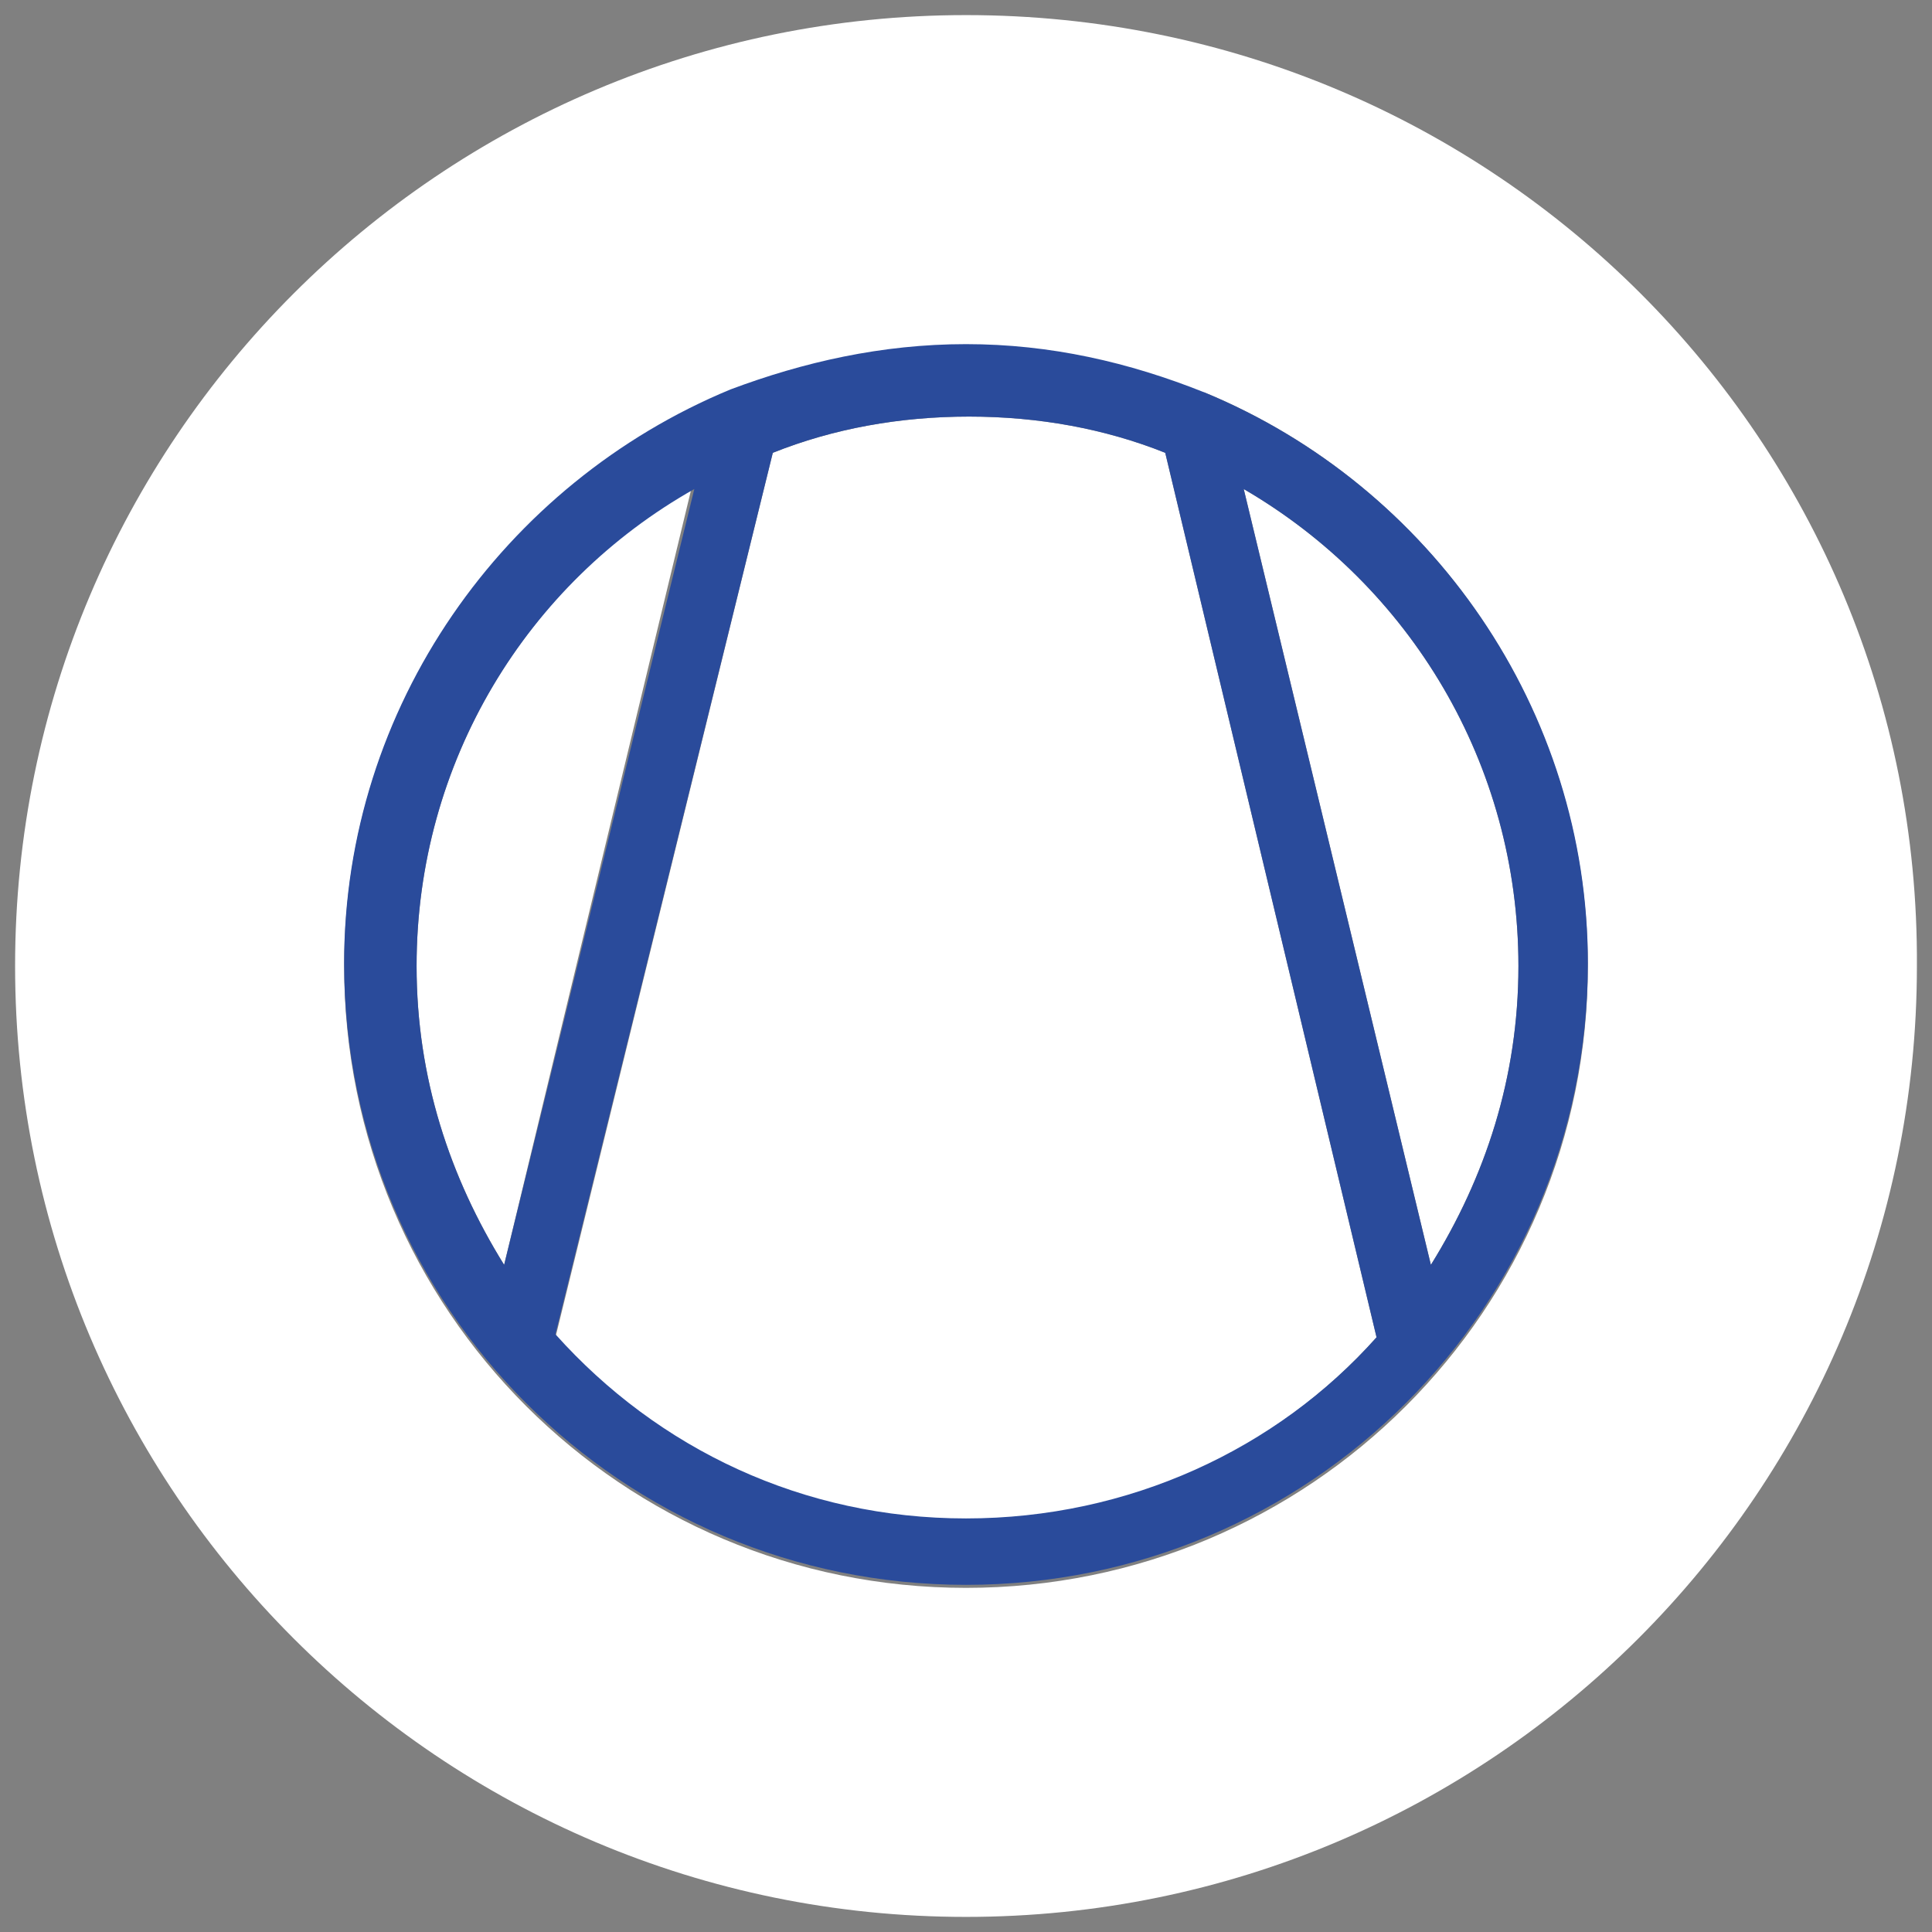
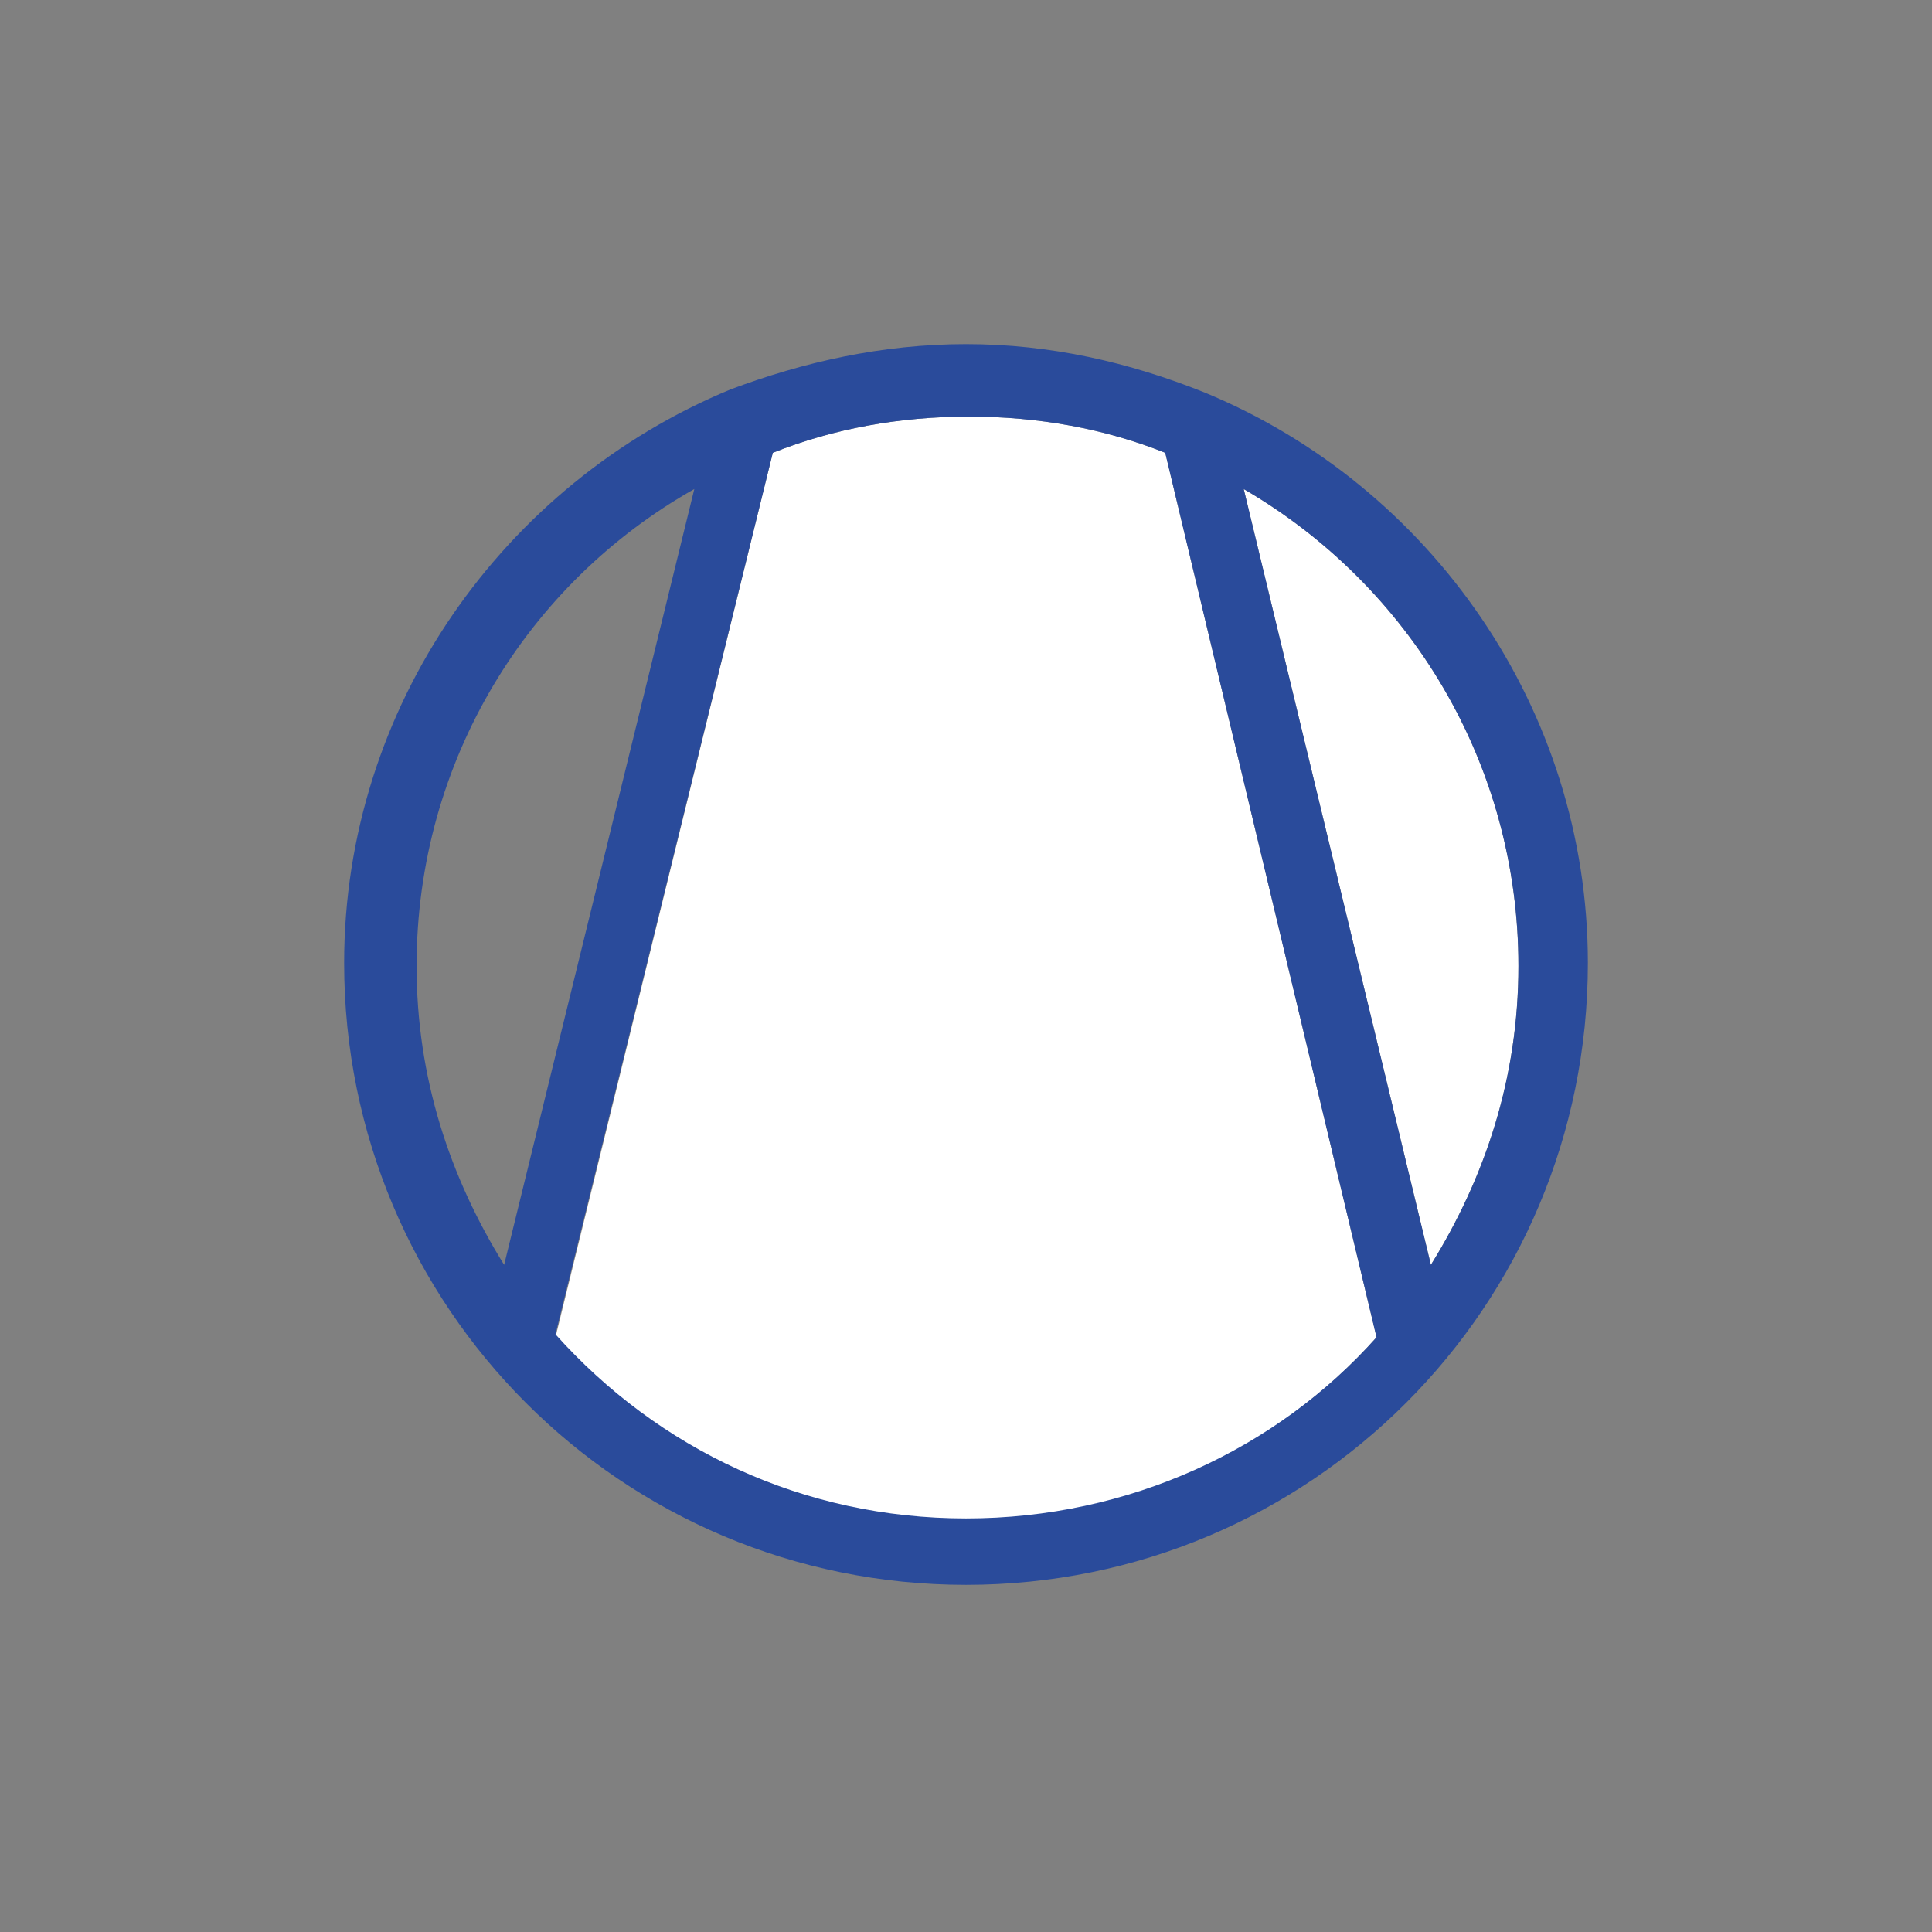
<svg xmlns="http://www.w3.org/2000/svg" version="1.1" id="Layer_1" x="0px" y="0px" viewBox="0 0 64 64" style="enable-background:new 0 0 64 64;" xml:space="preserve">
  <rect x="0" y="0" width="64" height="64" fill="#808080" stroke="none" />
  <style type="text/css">
	.st0{fill:#FFFFFF;}
	.st1{fill:#2A4B9B;}
</style>
  <g id="Varmepumpekurs">
    <g>
      <path class="st0" d="M50.3,32c0,3.7-1.1,7-2.9,9.9l-6.2-25.7C46.7,19.4,50.3,25.3,50.3,32z" />
      <path class="st0" d="M45.6,44.3c-3.3,3.7-8.2,6.1-13.6,6.1s-10.2-2.3-13.6-6.1L25.6,15c2-0.8,4.2-1.2,6.5-1.2s4.5,0.4,6.5,1.2    L45.6,44.3z" />
-       <path class="st0" d="M22.9,16.2l-6.2,25.7c-1.8-2.9-2.9-6.2-2.9-9.9C13.8,25.3,17.4,19.4,22.9,16.2z" />
-       <path class="st0" d="M32,0.5C14.6,0.5,0.5,14.6,0.5,32S14.6,63.5,32,63.5S63.5,49.4,63.5,32C63.6,14.6,49.5,0.5,32,0.5z M32,52.6    c-11.4,0-20.6-9.2-20.6-20.6c0-8.6,5.3-16,12.8-19l0,0c2.4-1,5-1.5,7.8-1.5s5.4,0.6,7.8,1.5c0,0,0,0,0.1,0    c7.5,3.1,12.7,10.5,12.7,19C52.6,43.4,43.4,52.6,32,52.6z" />
      <path class="st1" d="M39.9,13L39.9,13c-2.5-1-5.1-1.6-7.9-1.6s-5.4,0.6-7.8,1.5l0,0c-7.5,3.1-12.8,10.5-12.8,19    c0,11.4,9.2,20.6,20.6,20.6s20.6-9.2,20.6-20.6C52.6,23.5,47.4,16.1,39.9,13z M50.3,32c0,3.7-1.1,7-2.9,9.9l-6.2-25.7    C46.7,19.4,50.3,25.3,50.3,32z M16.7,41.9c-1.8-2.9-2.9-6.2-2.9-9.9c0-6.8,3.7-12.7,9.2-15.8L16.7,41.9z M32,50.3    c-5.4,0-10.2-2.3-13.6-6.1L25.6,15c2-0.8,4.2-1.2,6.5-1.2s4.5,0.4,6.5,1.2l7,29.3C42.3,48,37.4,50.3,32,50.3z" />
    </g>
  </g>
</svg>